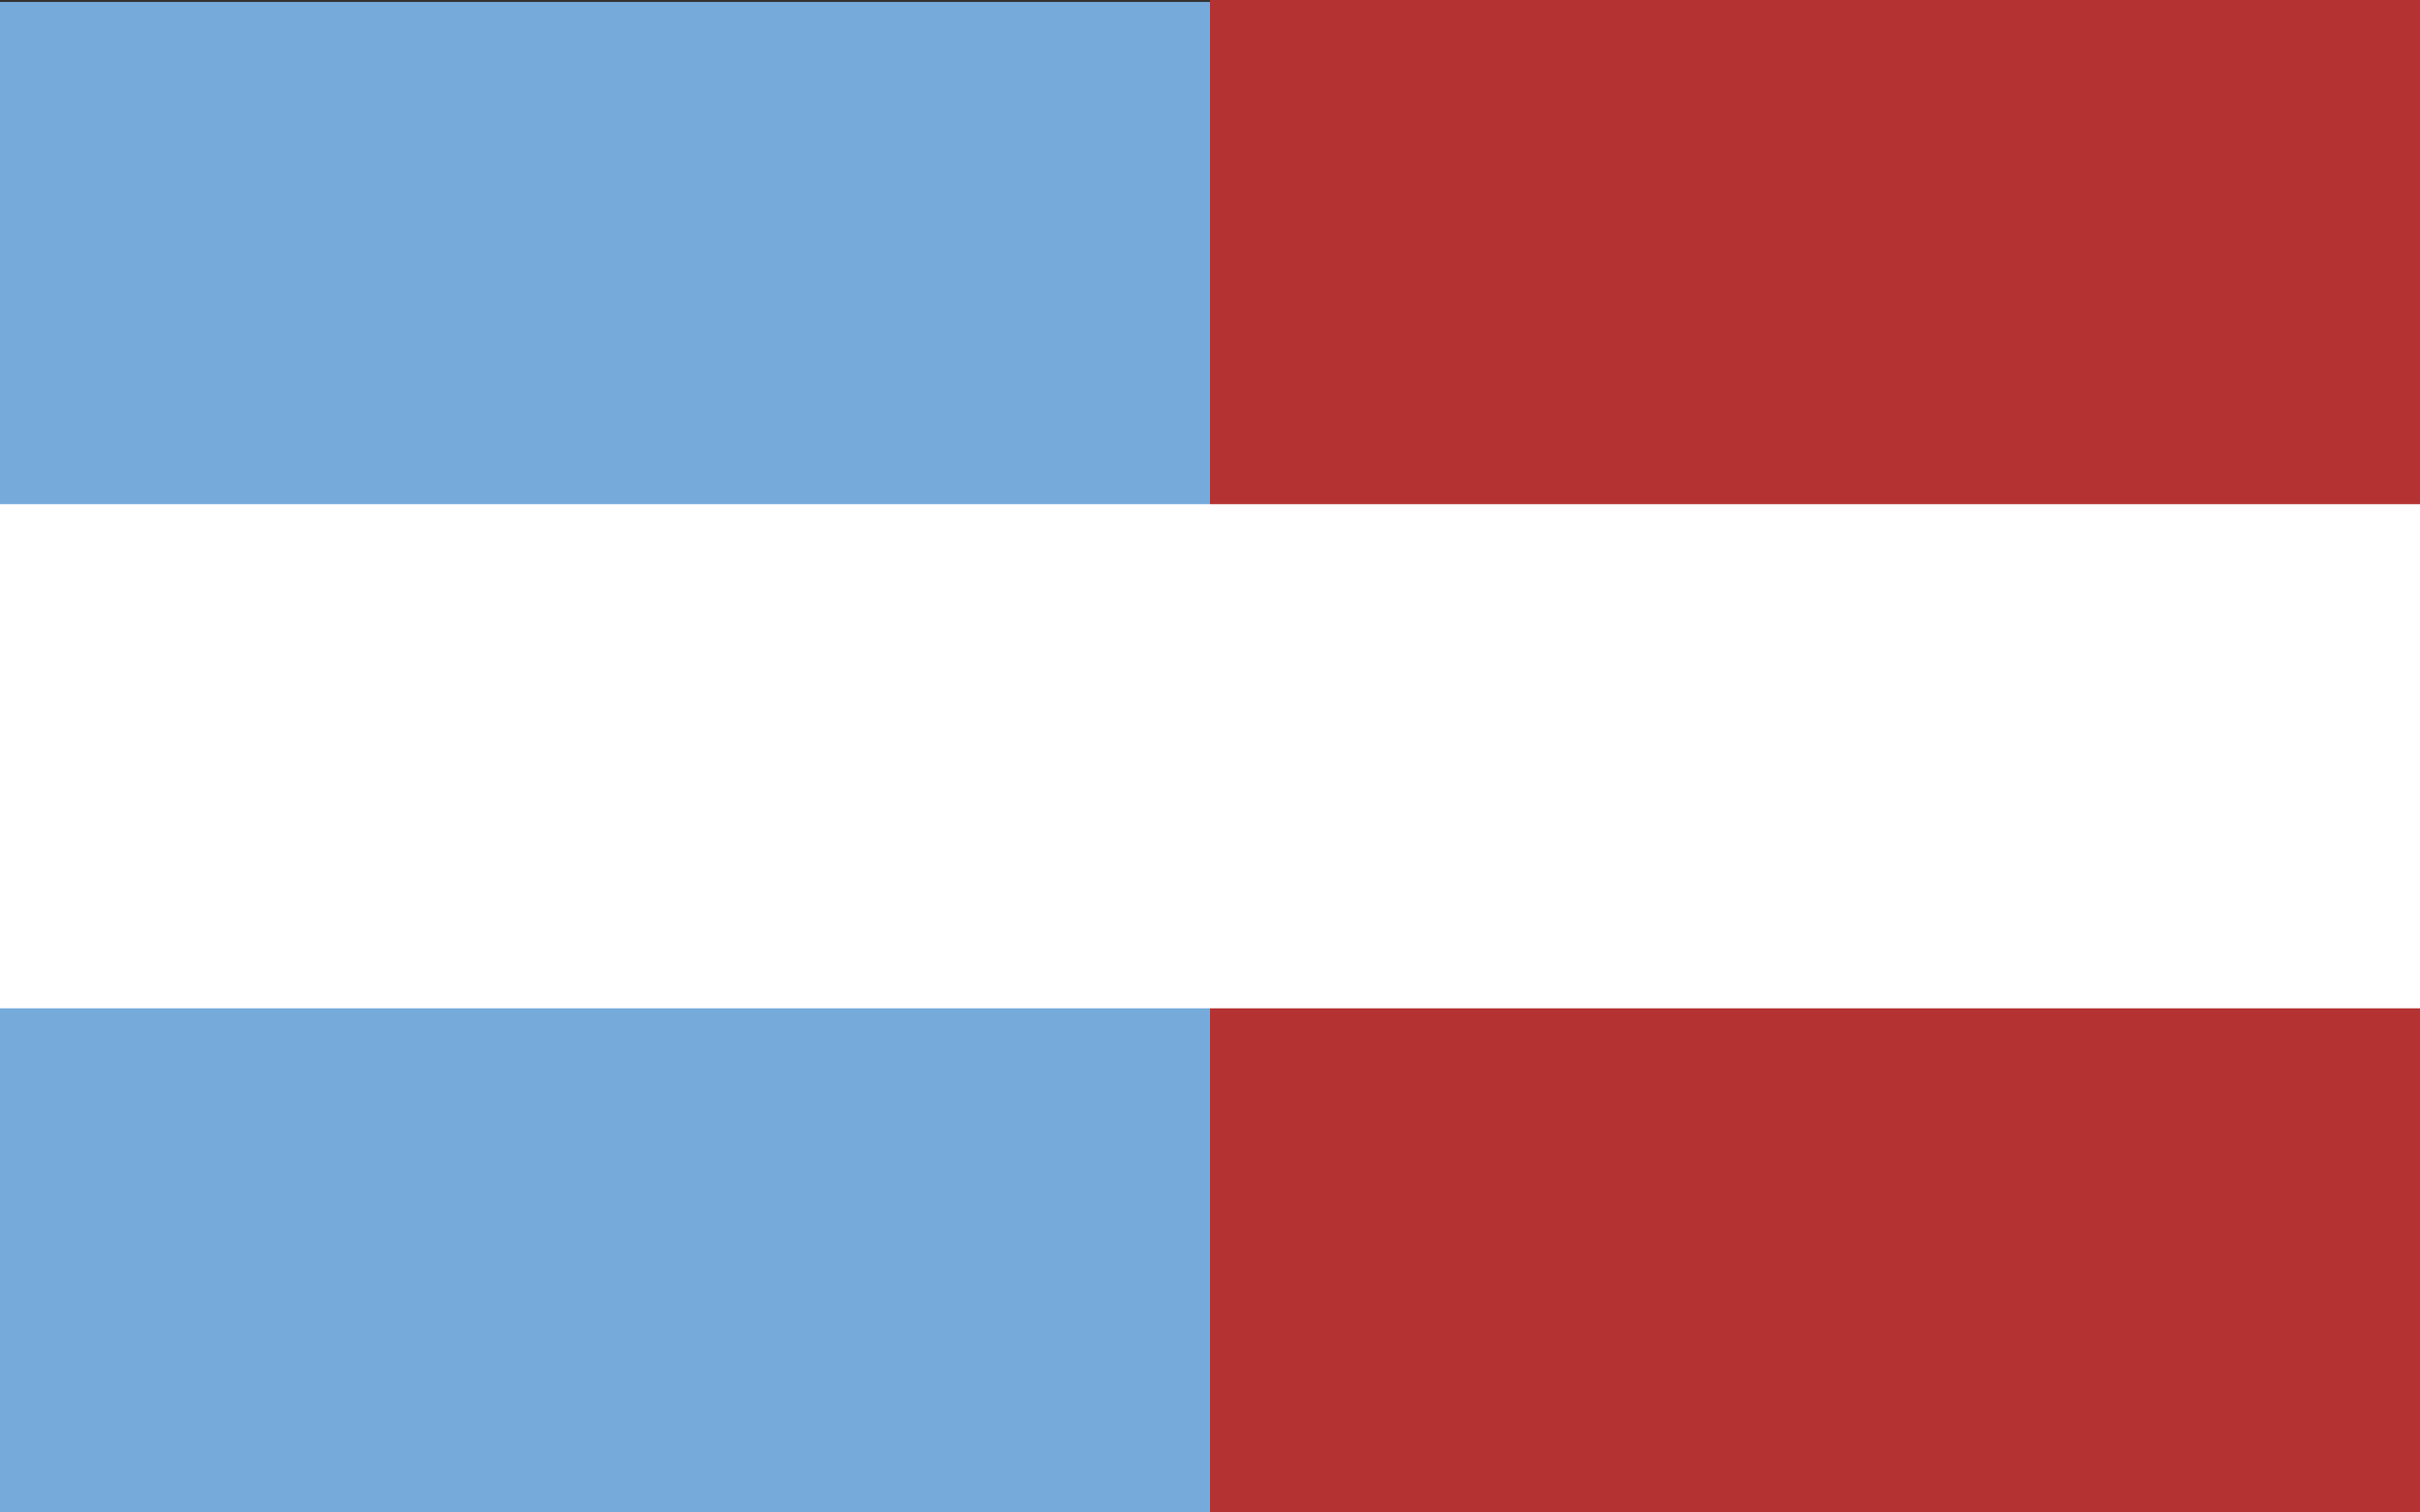
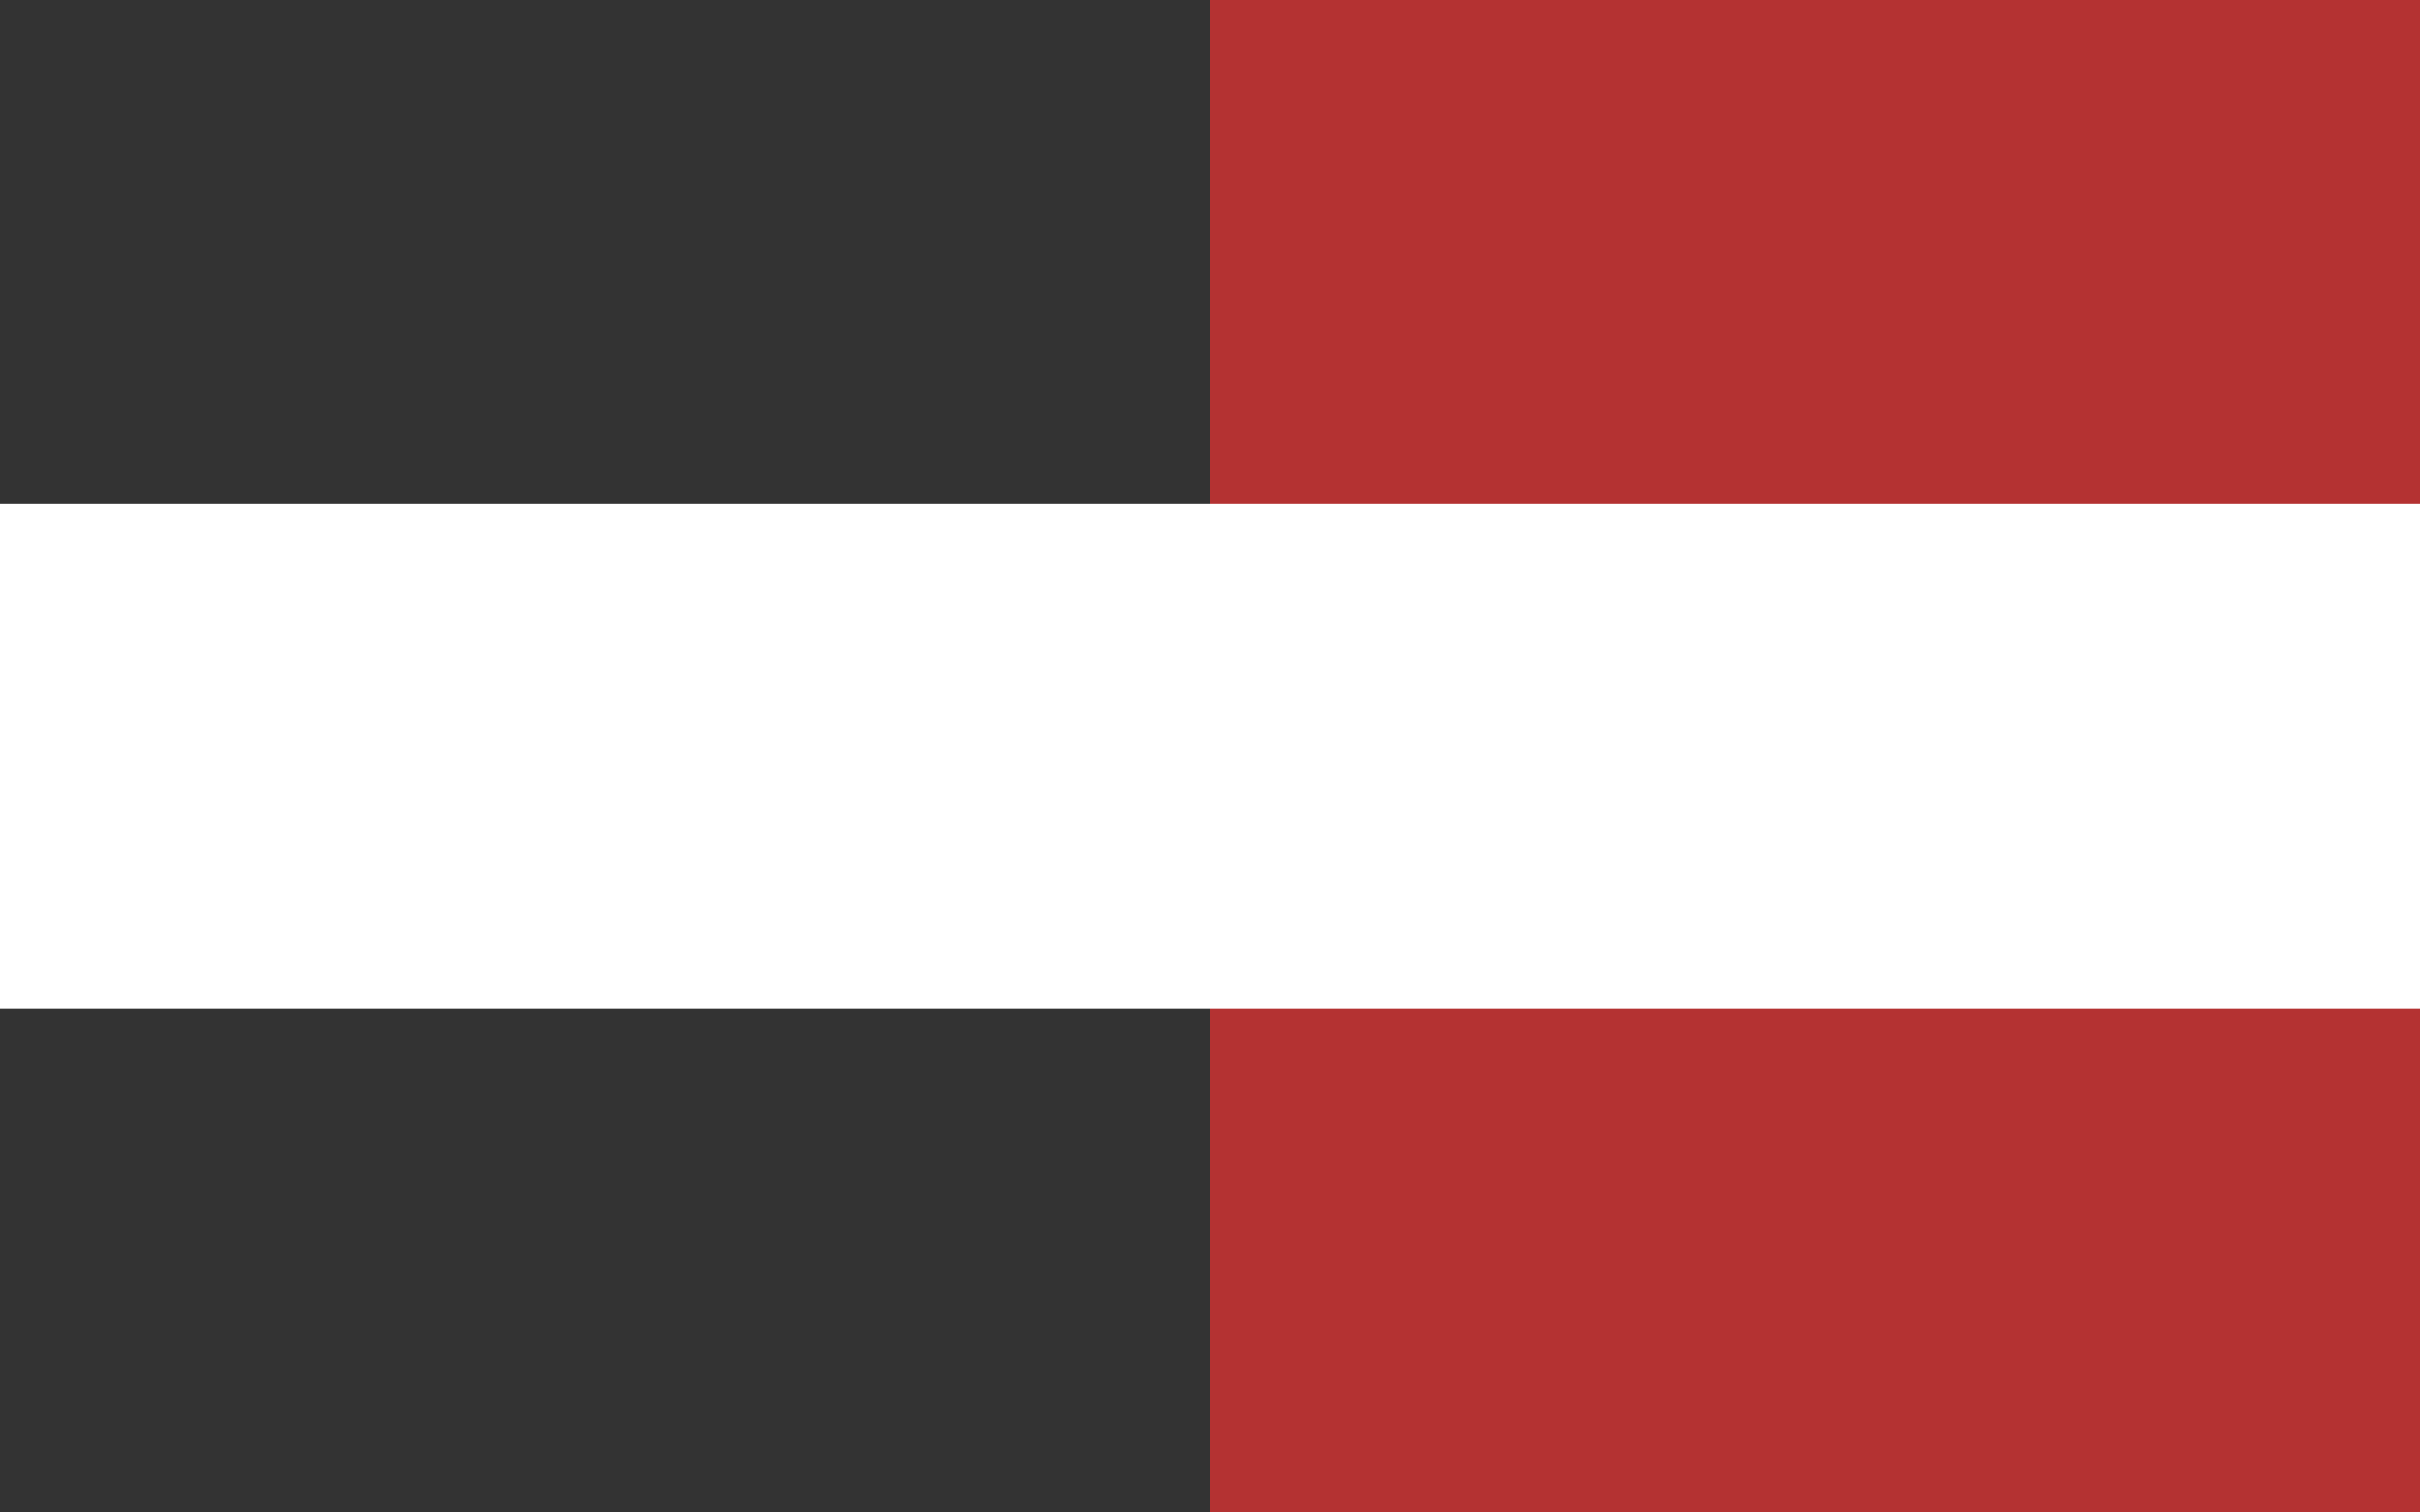
<svg xmlns="http://www.w3.org/2000/svg" id="Capa_1" data-name="Capa 1" viewBox="0 0 800 500">
  <rect x="0" y="0" width="800" height="500" fill="#333333" stroke="none" />
  <defs>
    <style>
      .cls-1 {
        fill: #fff;
      }

      .cls-2 {
        fill: #b43232;
      }

      .cls-3 {
        fill: #75aadb;
        isolation: isolate;
      }
    </style>
  </defs>
-   <rect class="cls-3" y=".65" width="400" height="499.35" />
  <rect class="cls-2" x="400" width="400" height="500" />
  <rect class="cls-1" y="166.66" width="800" height="166.67" />
</svg>